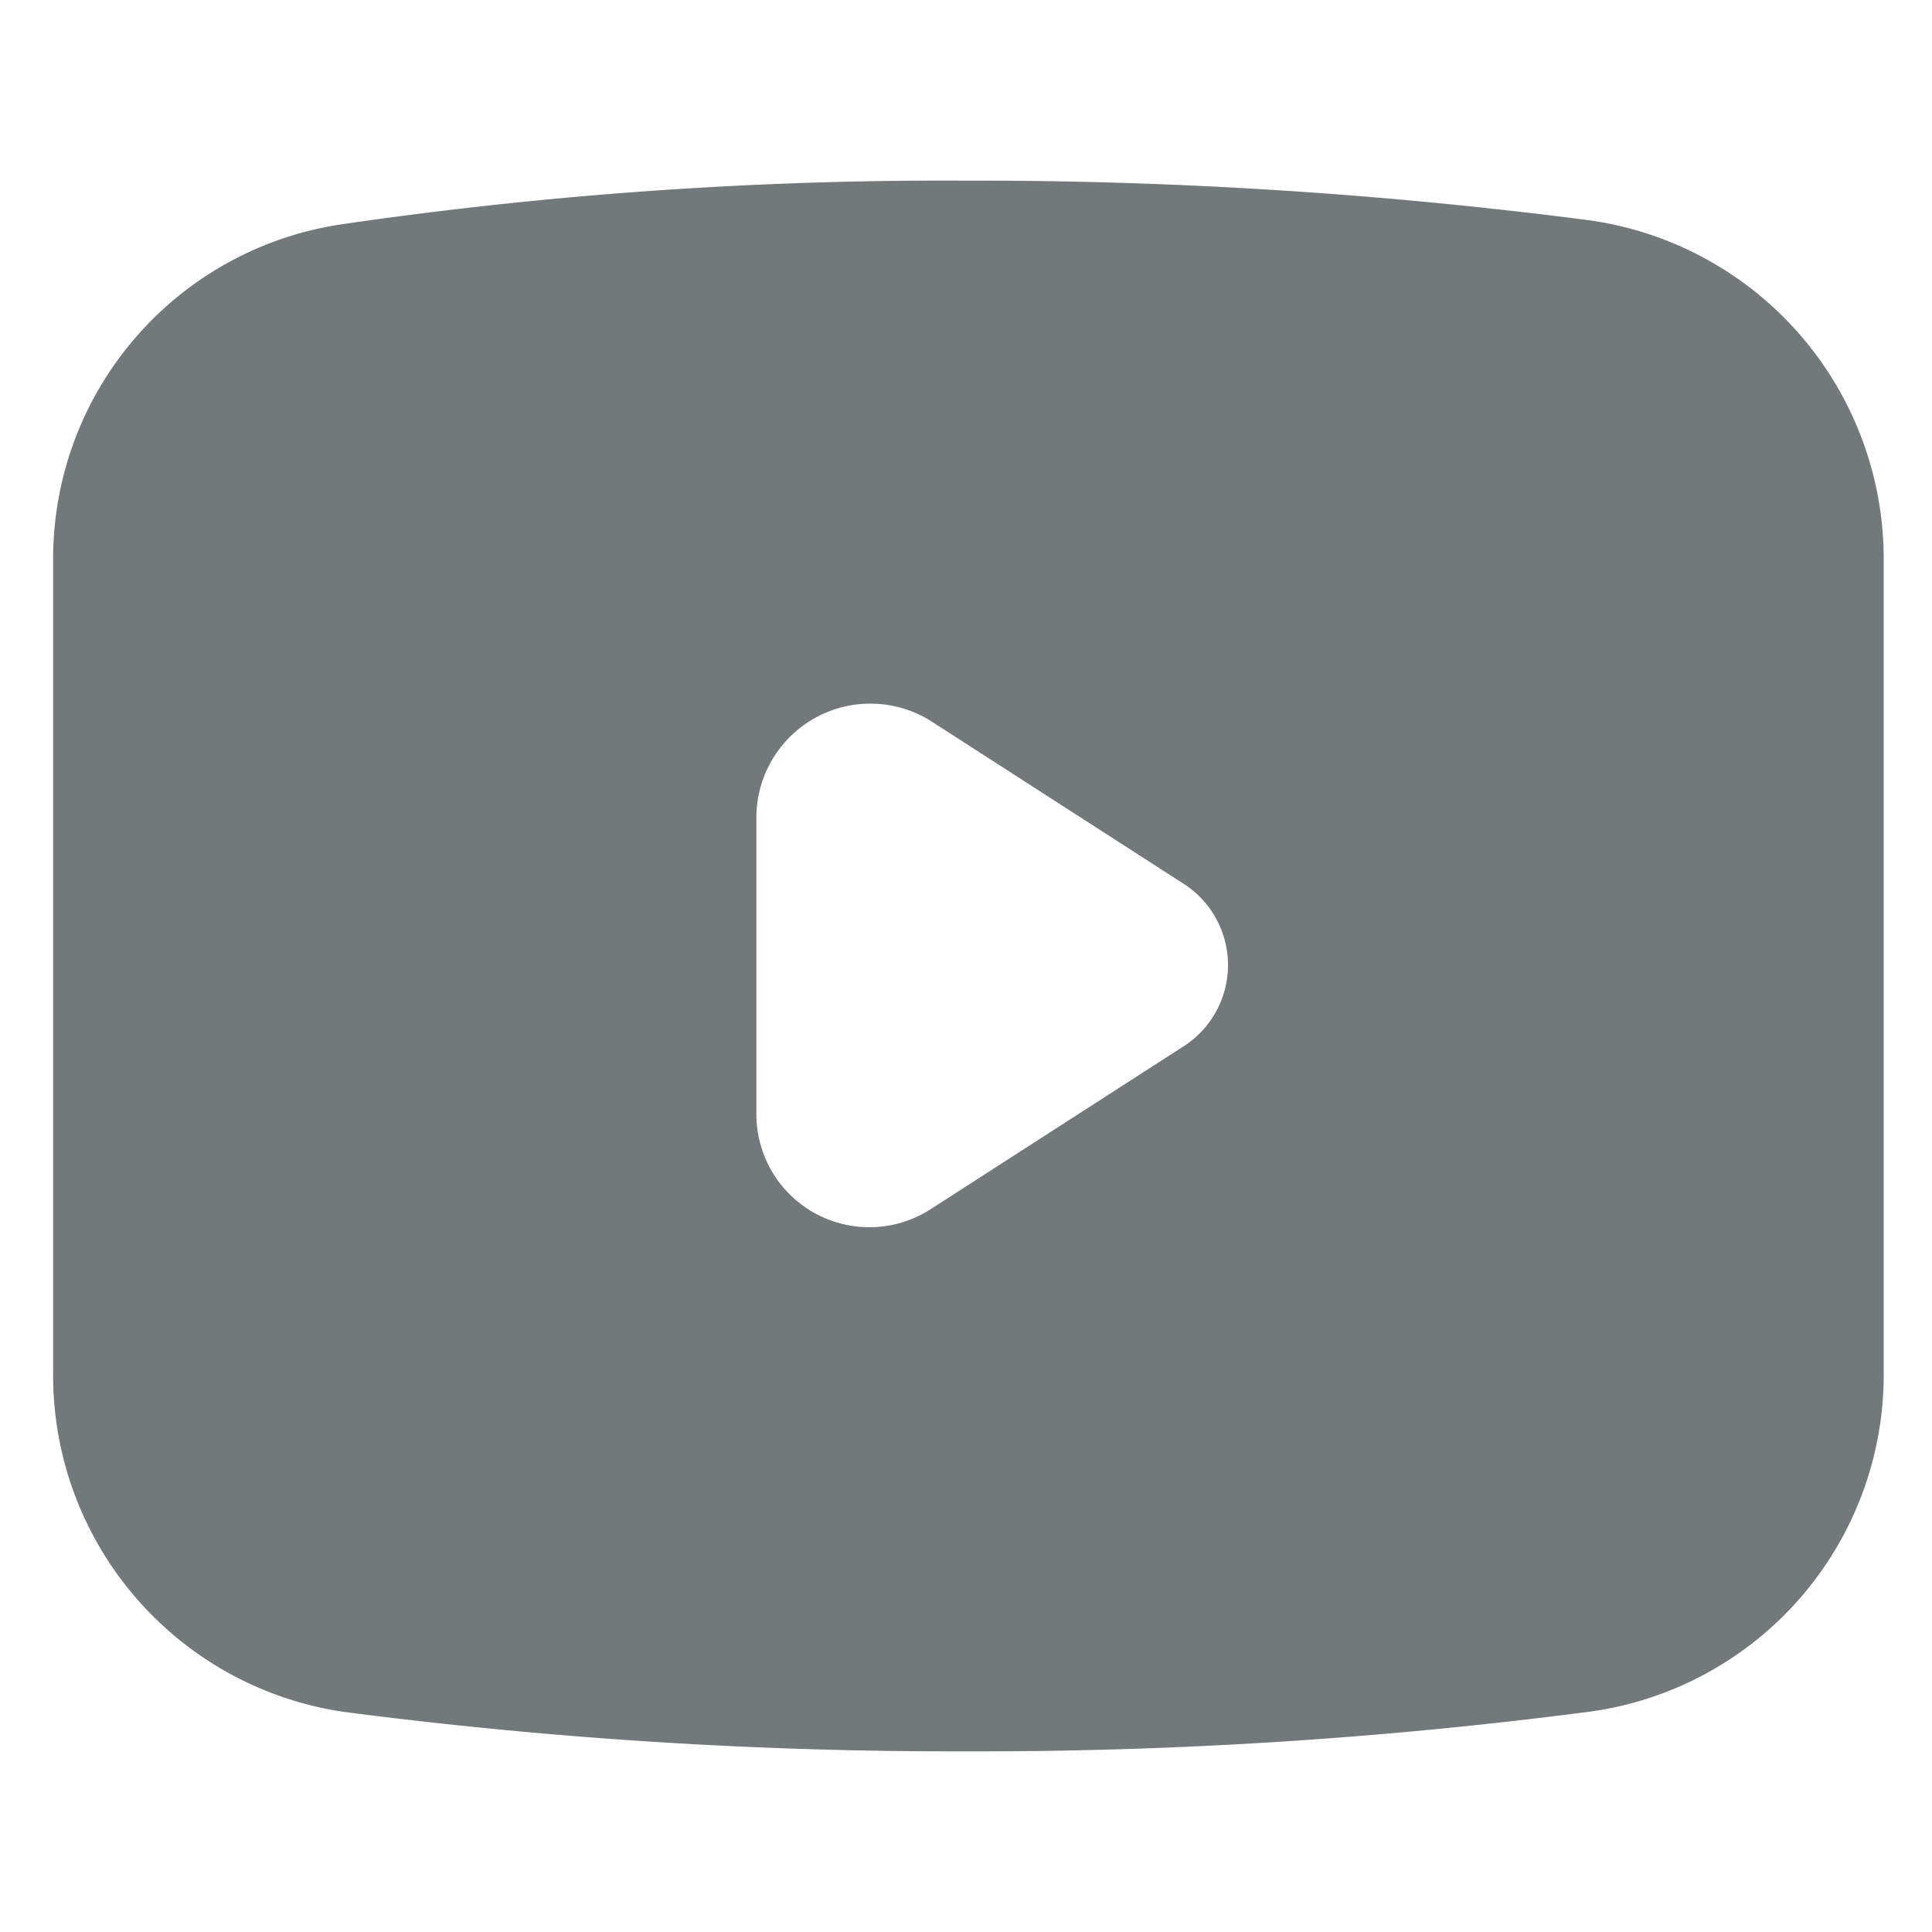
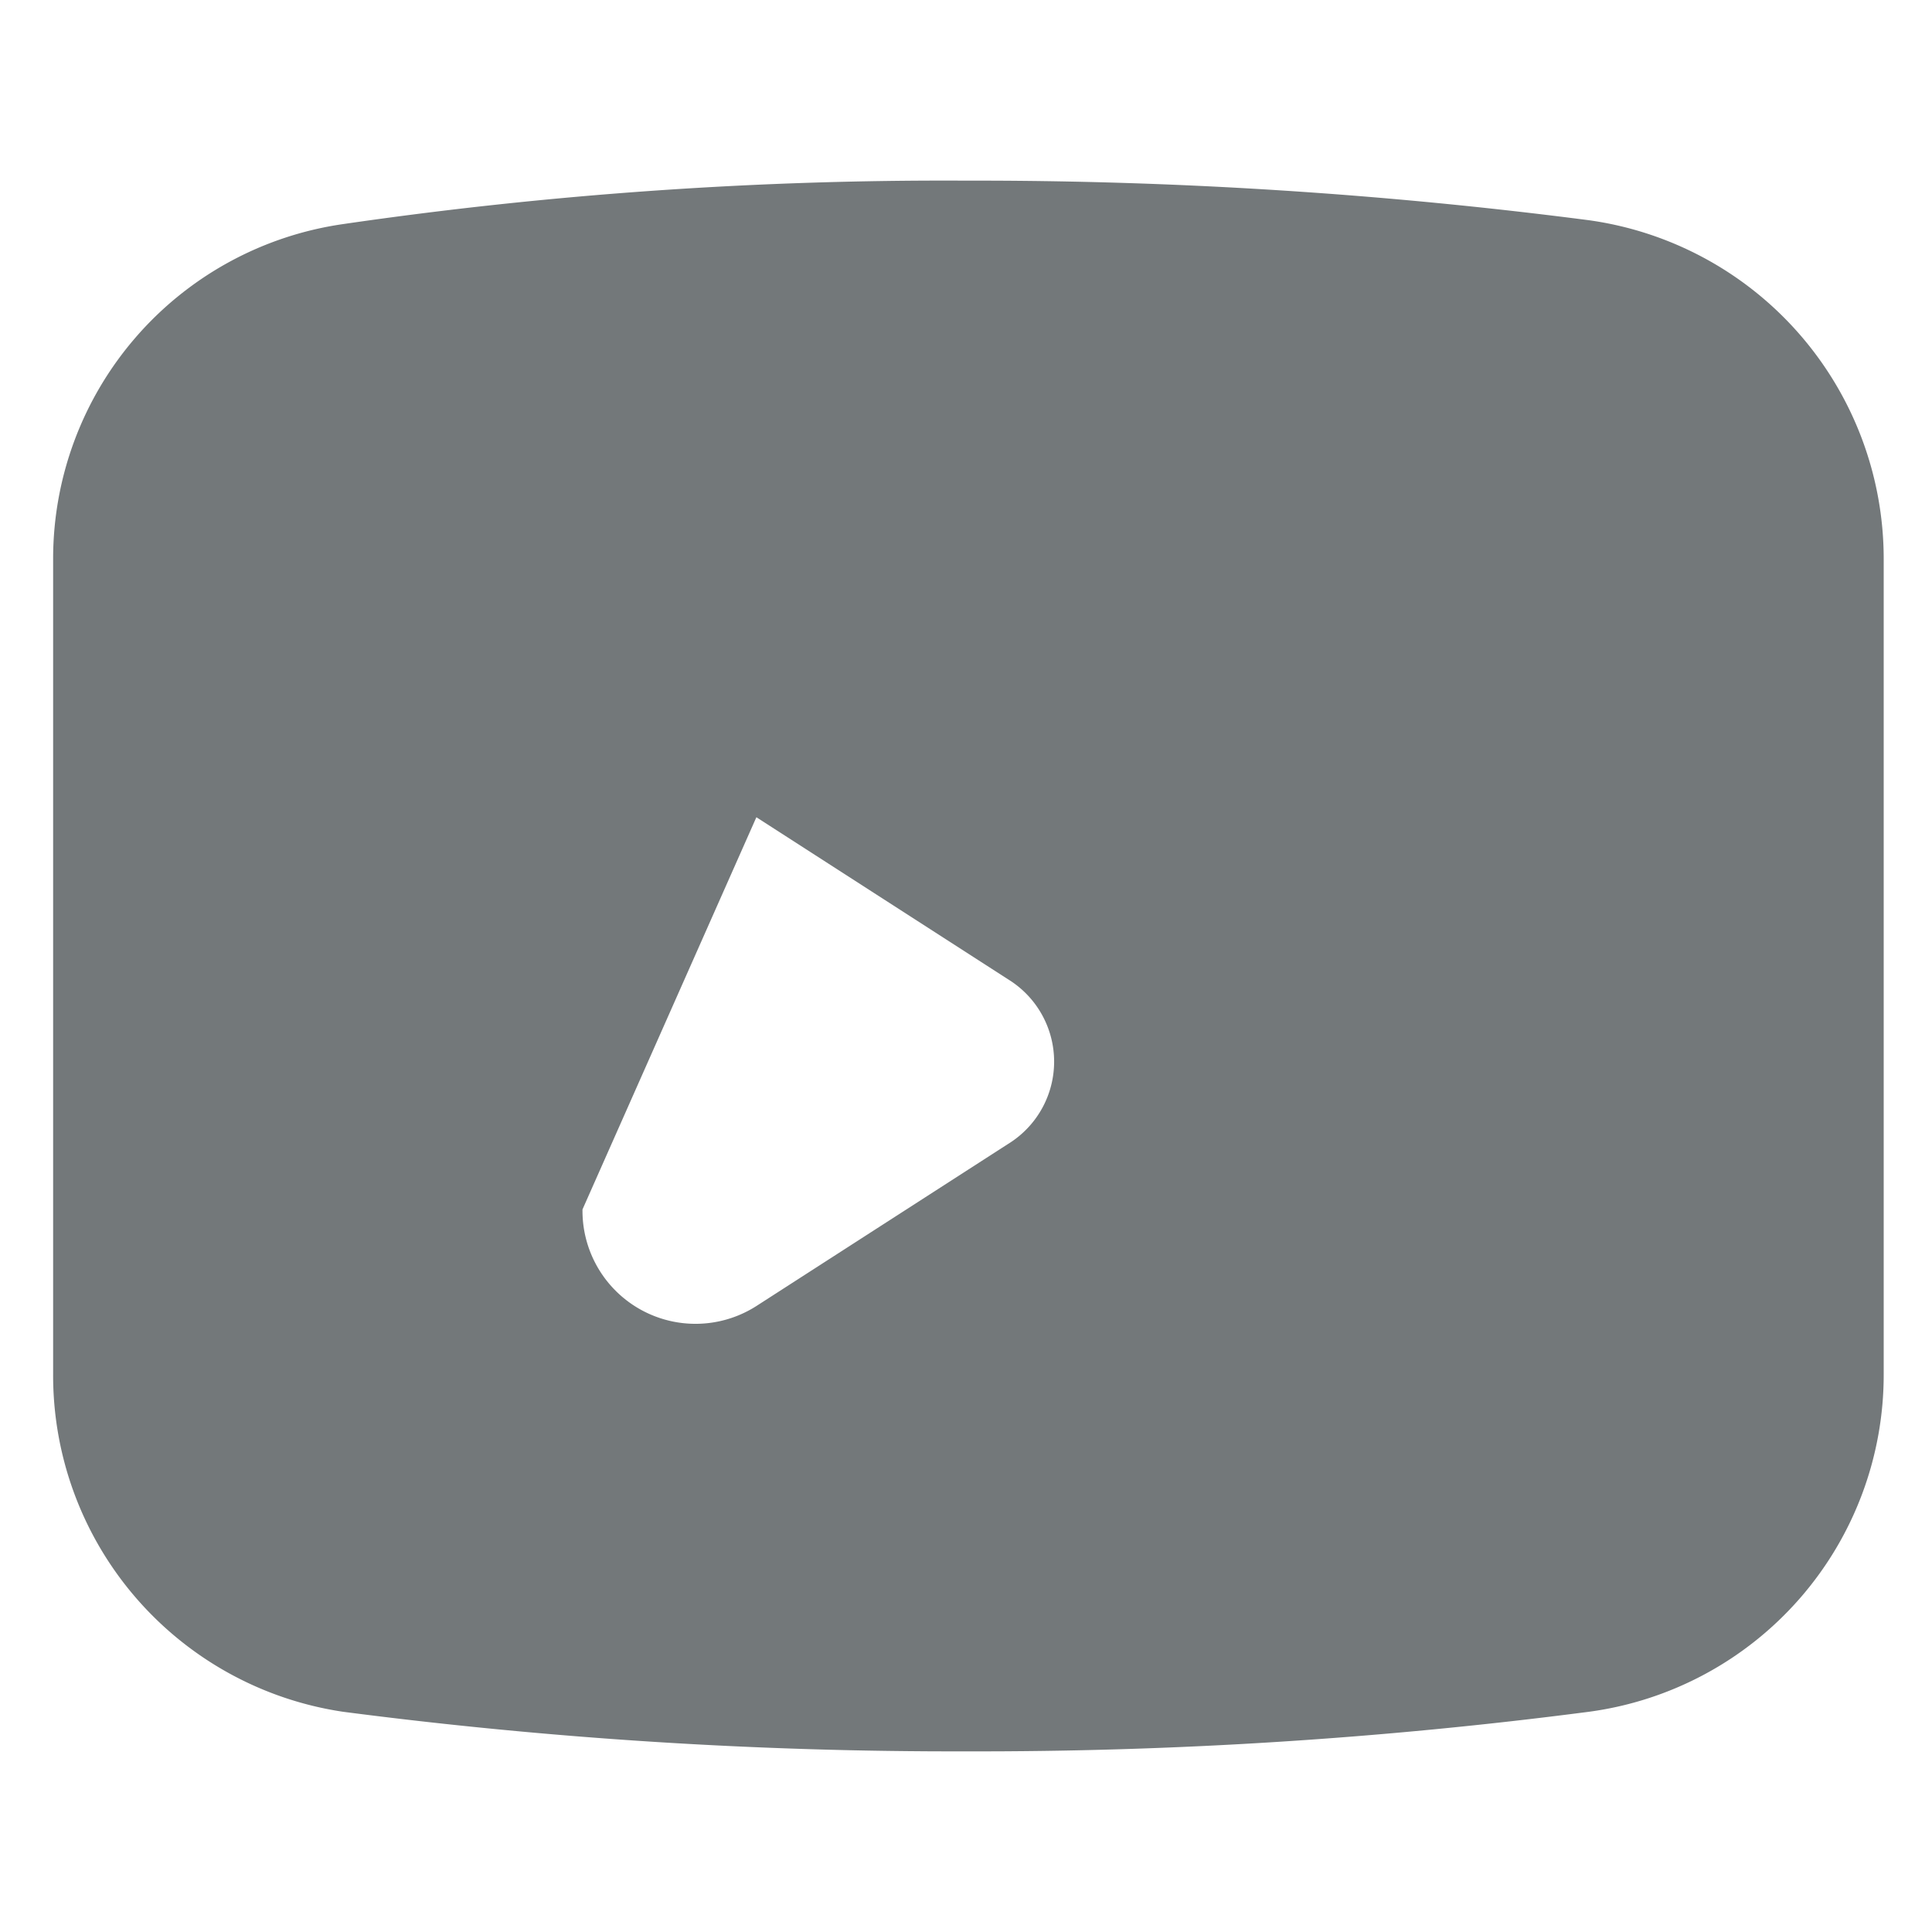
<svg xmlns="http://www.w3.org/2000/svg" id="Layer_1" data-name="Layer 1" viewBox="0 0 20 20">
  <defs>
    <style>.cls-1{fill:#73787a;}</style>
  </defs>
  <g id="Layer_2" data-name="Layer 2">
-     <path class="cls-1" d="M3.55,17.72a49,49,0,0,0,6.45.41,49,49,0,0,0,6.45-.41,3.52,3.52,0,0,0,3.05-3.5V5.78a3.54,3.54,0,0,0-3.05-3.5A49.38,49.38,0,0,0,10,1.87a43.16,43.16,0,0,0-6.45.45,3.5,3.5,0,0,0-3,3.46v8.44A3.52,3.52,0,0,0,3.55,17.72ZM7.83,8.46a1.18,1.18,0,0,1,1.8-1l2.64,1.7a1,1,0,0,1,0,1.66l-2.64,1.7a1.17,1.17,0,0,1-1.8-1Z" />
+     <path class="cls-1" d="M3.55,17.72a49,49,0,0,0,6.45.41,49,49,0,0,0,6.45-.41,3.52,3.52,0,0,0,3.05-3.5V5.78a3.54,3.54,0,0,0-3.05-3.5A49.38,49.38,0,0,0,10,1.87a43.16,43.16,0,0,0-6.45.45,3.5,3.5,0,0,0-3,3.46v8.44A3.52,3.52,0,0,0,3.55,17.72ZM7.83,8.46l2.64,1.7a1,1,0,0,1,0,1.66l-2.64,1.7a1.17,1.17,0,0,1-1.8-1Z" />
  </g>
</svg>